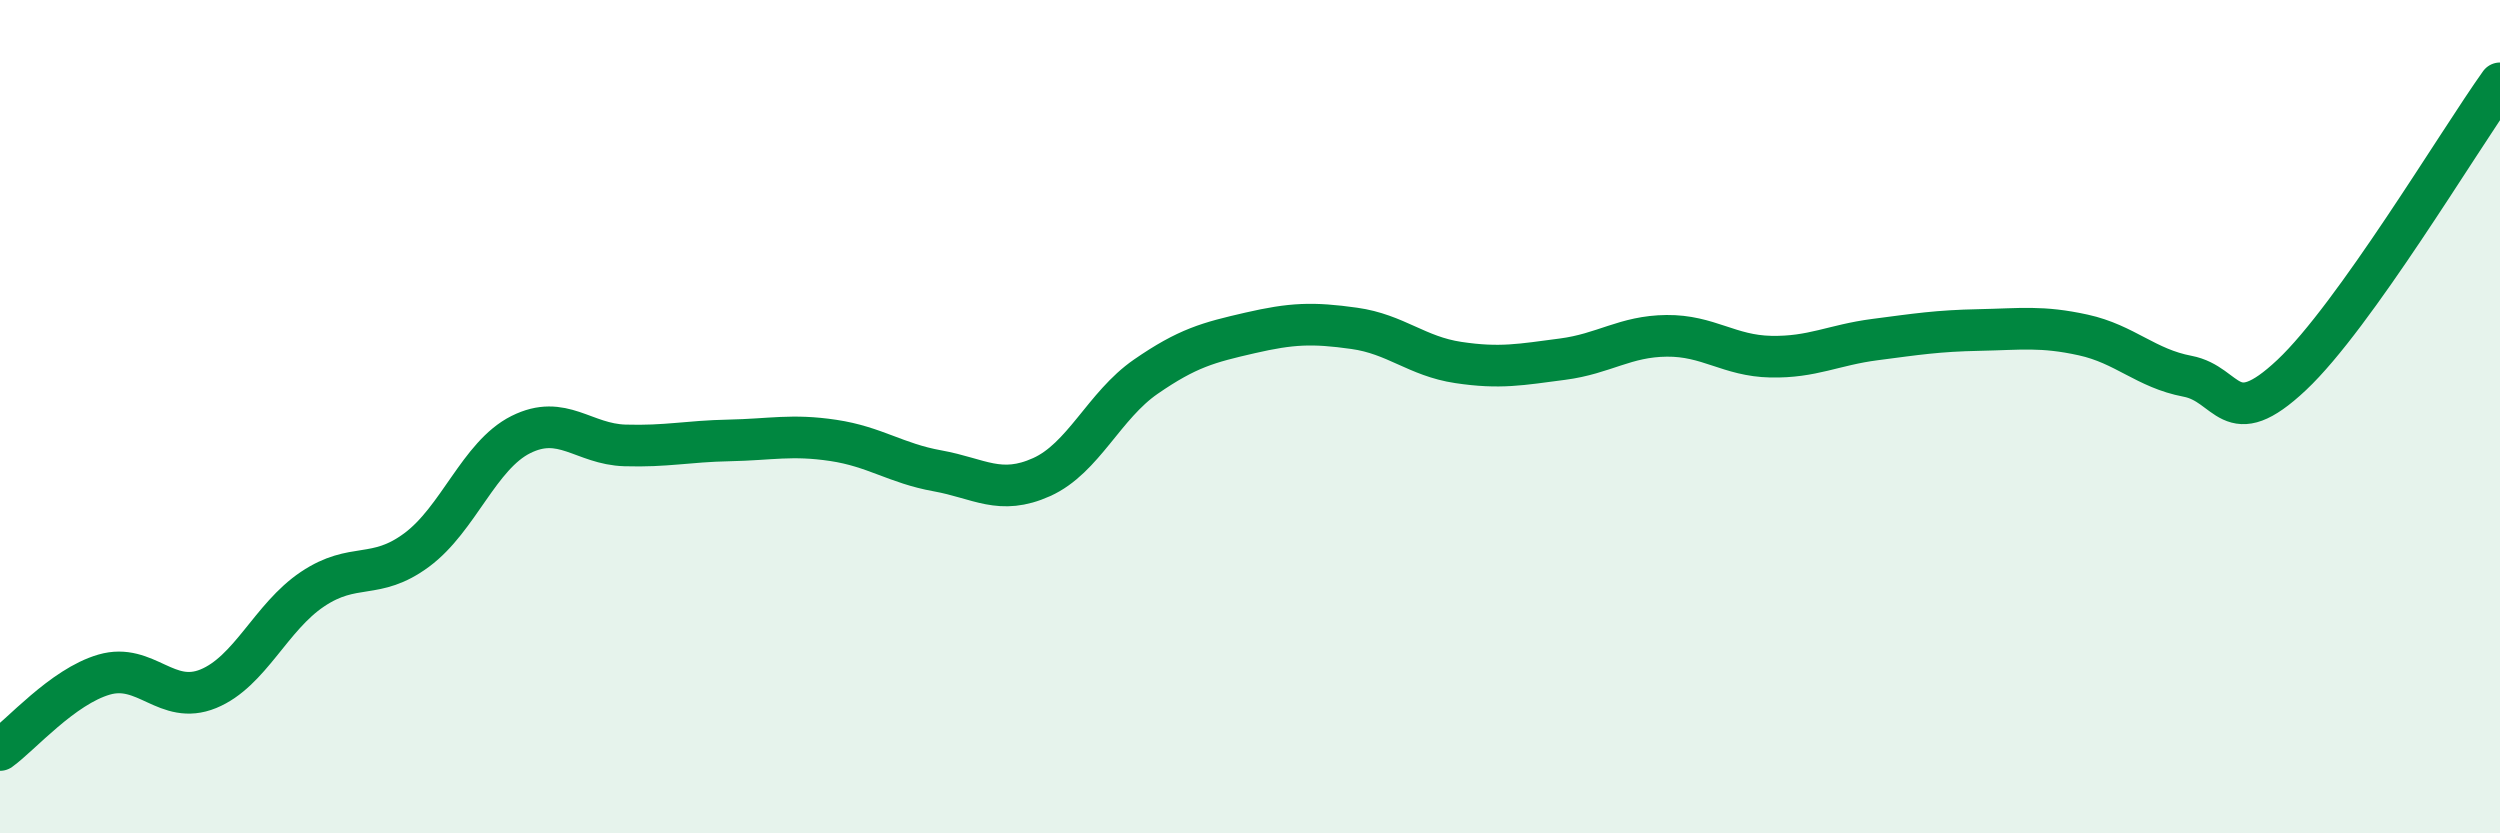
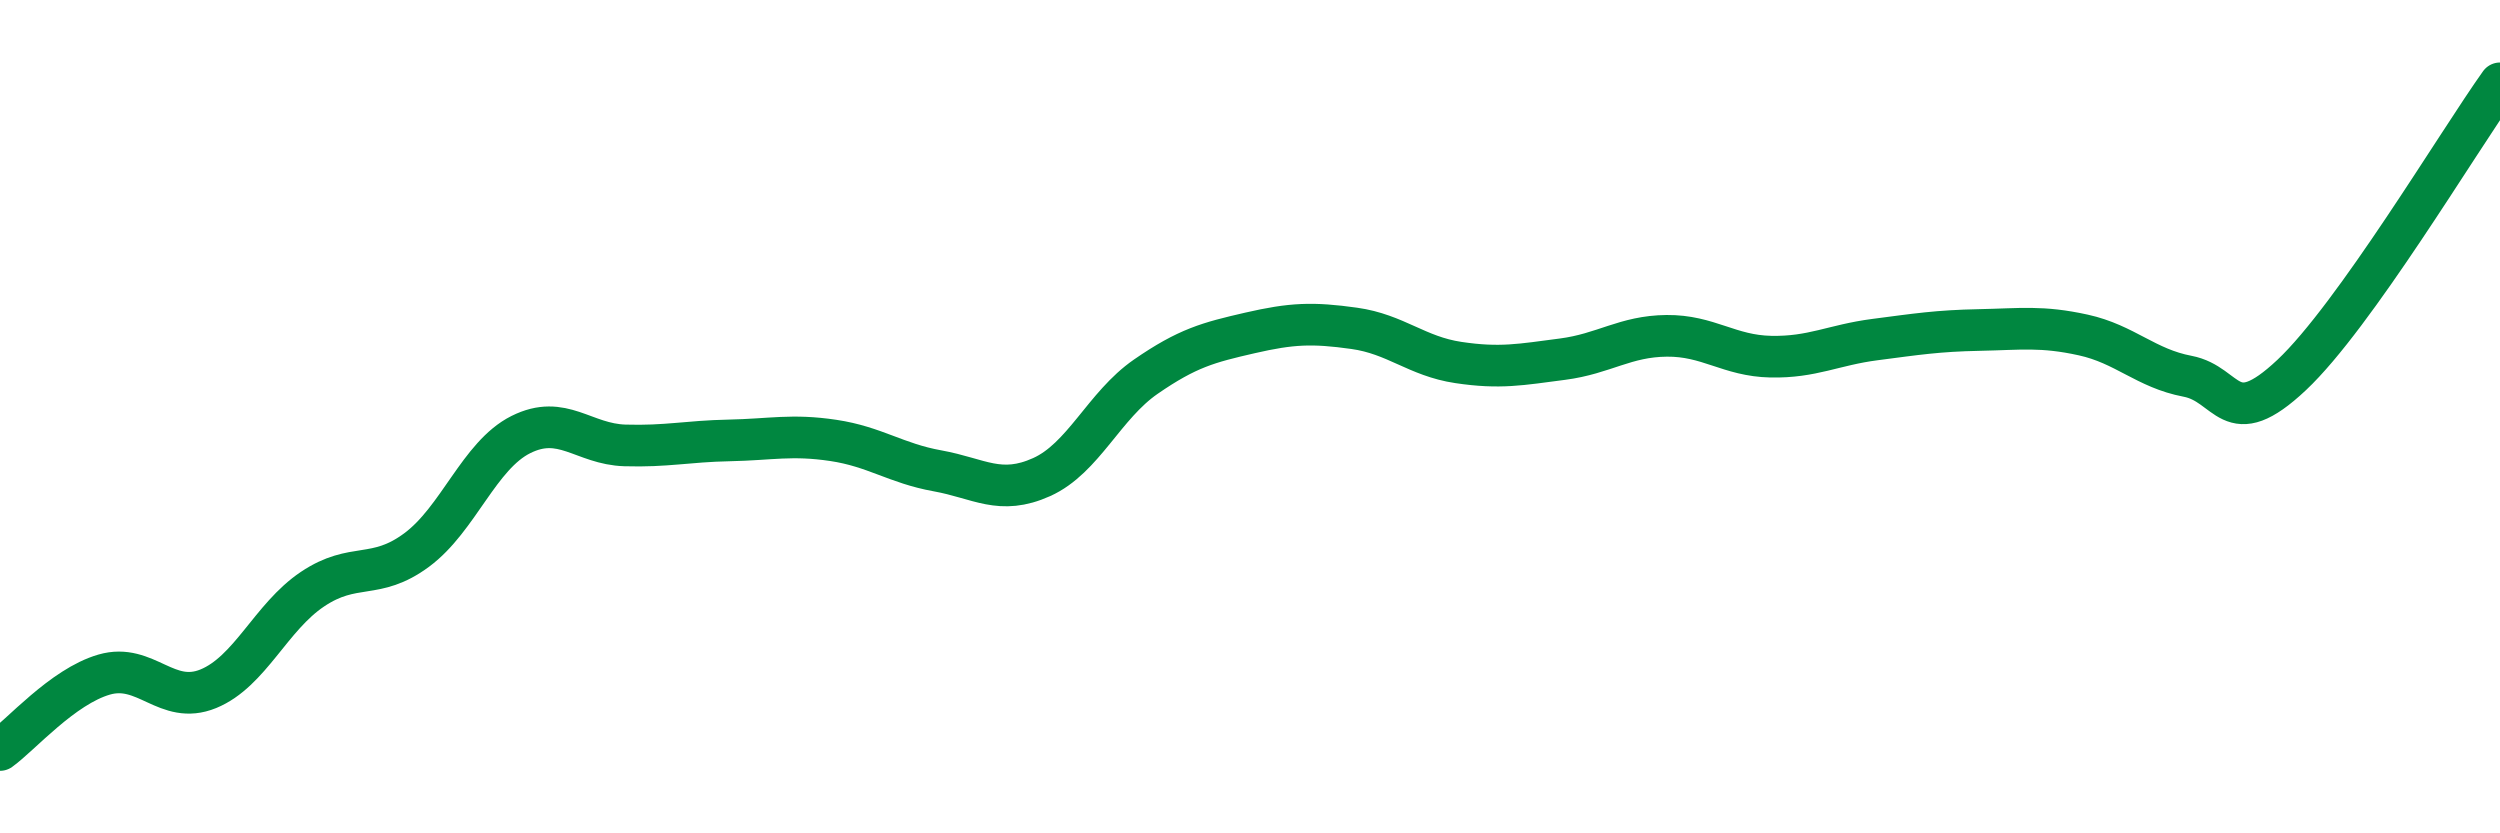
<svg xmlns="http://www.w3.org/2000/svg" width="60" height="20" viewBox="0 0 60 20">
-   <path d="M 0,18 C 0.5,17.64 1.5,16.48 2.5,16.19 C 3.5,15.9 4,16.94 5,16.53 C 6,16.12 6.5,14.81 7.5,14.14 C 8.5,13.47 9,13.94 10,13.2 C 11,12.46 11.5,10.93 12.5,10.43 C 13.5,9.93 14,10.66 15,10.69 C 16,10.72 16.5,10.59 17.5,10.57 C 18.5,10.55 19,10.42 20,10.57 C 21,10.72 21.5,11.12 22.5,11.3 C 23.5,11.48 24,11.9 25,11.45 C 26,11 26.5,9.73 27.5,9.04 C 28.5,8.35 29,8.22 30,7.99 C 31,7.76 31.5,7.74 32.5,7.88 C 33.5,8.02 34,8.55 35,8.7 C 36,8.85 36.5,8.75 37.5,8.62 C 38.5,8.49 39,8.07 40,8.06 C 41,8.05 41.5,8.54 42.5,8.56 C 43.5,8.58 44,8.28 45,8.15 C 46,8.02 46.5,7.94 47.5,7.92 C 48.5,7.9 49,7.82 50,8.04 C 51,8.26 51.5,8.84 52.5,9.03 C 53.5,9.22 53.5,10.41 55,9 C 56.5,7.59 59,3.4 60,2L60 20L0 20Z" fill="#008740" opacity="0.1" stroke-linecap="round" stroke-linejoin="round" />
  <path d="M 0,18 C 0.5,17.64 1.5,16.48 2.5,16.19 C 3.5,15.9 4,16.94 5,16.53 C 6,16.12 6.5,14.81 7.5,14.14 C 8.5,13.47 9,13.94 10,13.2 C 11,12.46 11.5,10.93 12.5,10.43 C 13.5,9.93 14,10.66 15,10.69 C 16,10.72 16.5,10.59 17.5,10.57 C 18.5,10.55 19,10.42 20,10.57 C 21,10.72 21.5,11.12 22.5,11.3 C 23.5,11.48 24,11.9 25,11.45 C 26,11 26.5,9.73 27.5,9.04 C 28.5,8.35 29,8.22 30,7.99 C 31,7.76 31.5,7.74 32.5,7.88 C 33.5,8.02 34,8.55 35,8.7 C 36,8.85 36.5,8.75 37.5,8.62 C 38.5,8.49 39,8.07 40,8.06 C 41,8.05 41.5,8.54 42.5,8.56 C 43.5,8.58 44,8.28 45,8.15 C 46,8.02 46.5,7.94 47.5,7.92 C 48.5,7.9 49,7.82 50,8.04 C 51,8.26 51.5,8.84 52.5,9.03 C 53.5,9.22 53.5,10.41 55,9 C 56.5,7.59 59,3.4 60,2" stroke="#008740" stroke-width="1" fill="none" stroke-linecap="round" stroke-linejoin="round" />
</svg>